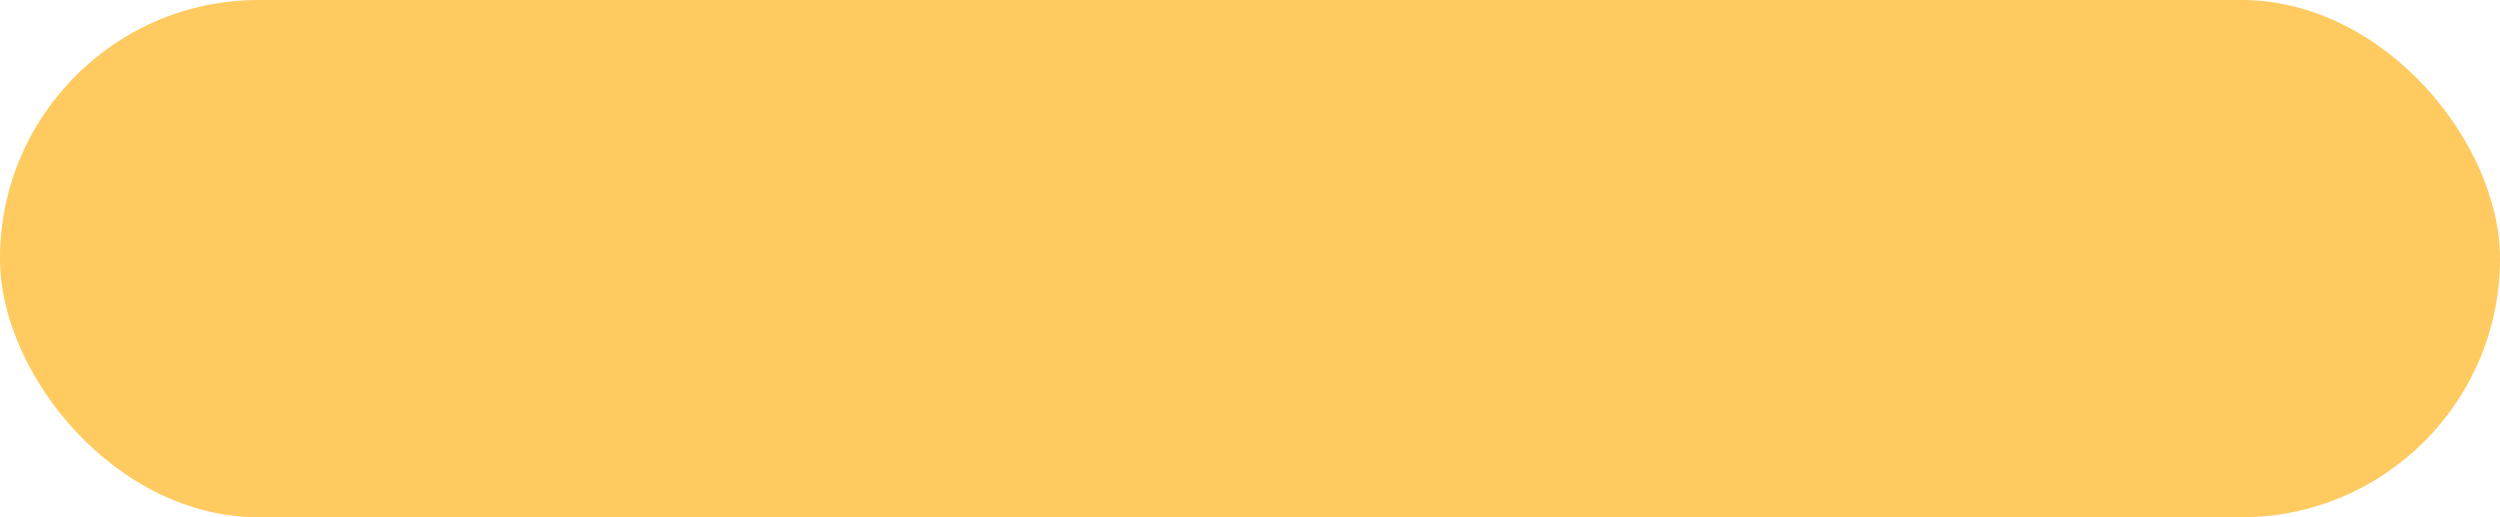
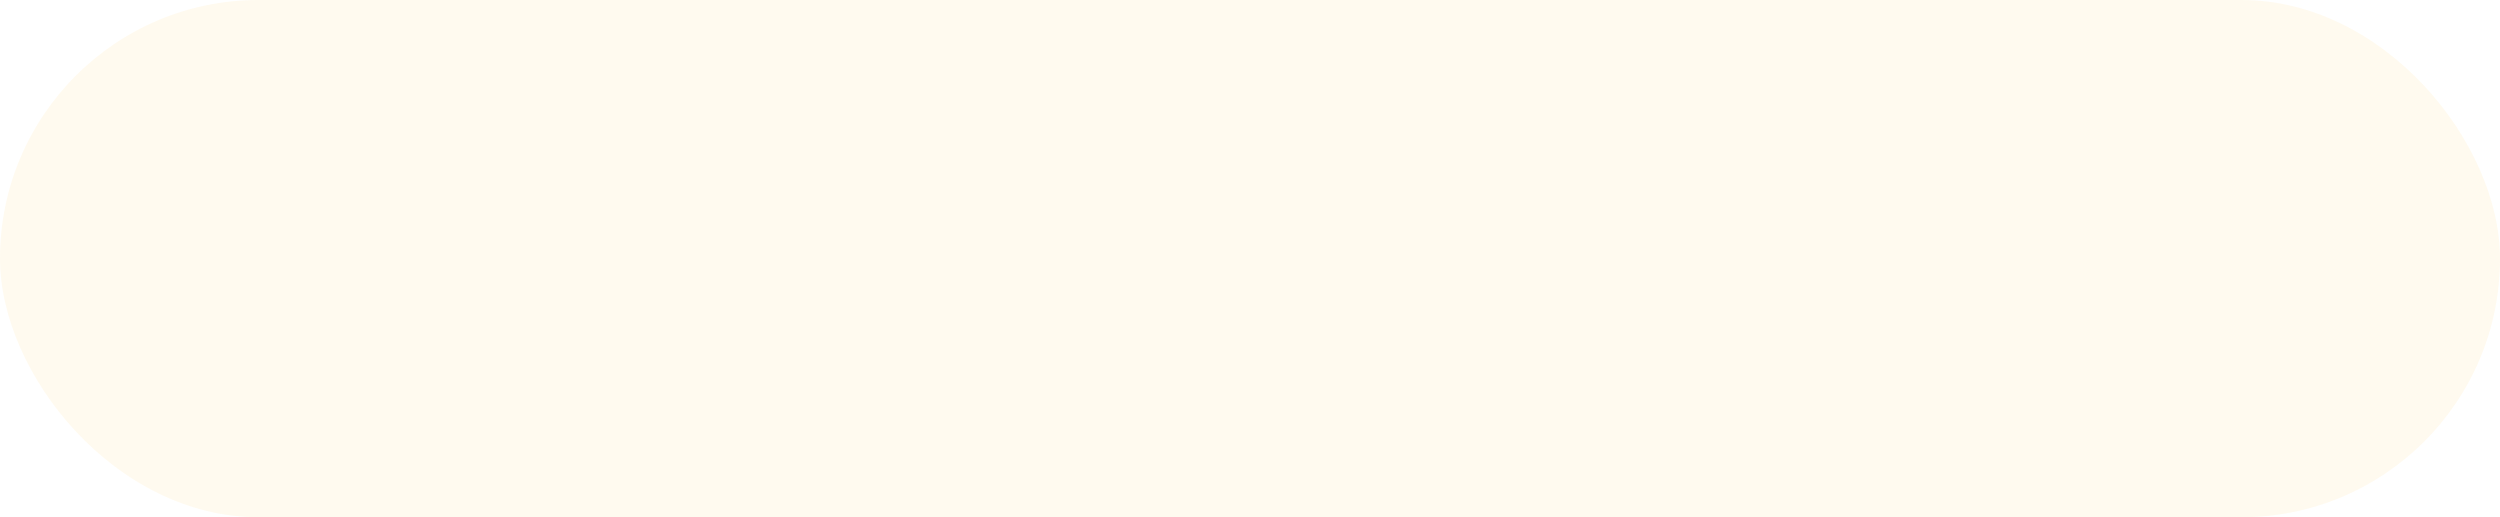
<svg xmlns="http://www.w3.org/2000/svg" width="290" height="60" viewBox="0 0 290 60" fill="none">
-   <rect width="290" height="60" rx="30" fill="#FFCA60" />
  <g filter="url(#filter0_bii_1135_1059)">
    <rect width="290" height="60" rx="30" fill="#FFCA60" fill-opacity="0.1" />
  </g>
  <defs>
    <filter id="filter0_bii_1135_1059" x="-23.333" y="-23.333" width="336.667" height="106.667" filterUnits="userSpaceOnUse" color-interpolation-filters="sRGB">
      <feFlood flood-opacity="0" result="BackgroundImageFix" />
      <feGaussianBlur in="BackgroundImageFix" stdDeviation="11.667" />
      <feComposite in2="SourceAlpha" operator="in" result="effect1_backgroundBlur_1135_1059" />
      <feBlend mode="normal" in="SourceGraphic" in2="effect1_backgroundBlur_1135_1059" result="shape" />
      <feColorMatrix in="SourceAlpha" type="matrix" values="0 0 0 0 0 0 0 0 0 0 0 0 0 0 0 0 0 0 127 0" result="hardAlpha" />
      <feOffset dx="-11.667" dy="11.667" />
      <feGaussianBlur stdDeviation="5.833" />
      <feComposite in2="hardAlpha" operator="arithmetic" k2="-1" k3="1" />
      <feColorMatrix type="matrix" values="0 0 0 0 1 0 0 0 0 1 0 0 0 0 1 0 0 0 0.1 0" />
      <feBlend mode="normal" in2="shape" result="effect2_innerShadow_1135_1059" />
      <feColorMatrix in="SourceAlpha" type="matrix" values="0 0 0 0 0 0 0 0 0 0 0 0 0 0 0 0 0 0 127 0" result="hardAlpha" />
      <feOffset dx="11.667" dy="-11.667" />
      <feGaussianBlur stdDeviation="5.833" />
      <feComposite in2="hardAlpha" operator="arithmetic" k2="-1" k3="1" />
      <feColorMatrix type="matrix" values="0 0 0 0 0.76 0 0 0 0 0.601 0 0 0 0 0.286 0 0 0 0.1 0" />
      <feBlend mode="normal" in2="effect2_innerShadow_1135_1059" result="effect3_innerShadow_1135_1059" />
    </filter>
  </defs>
</svg>